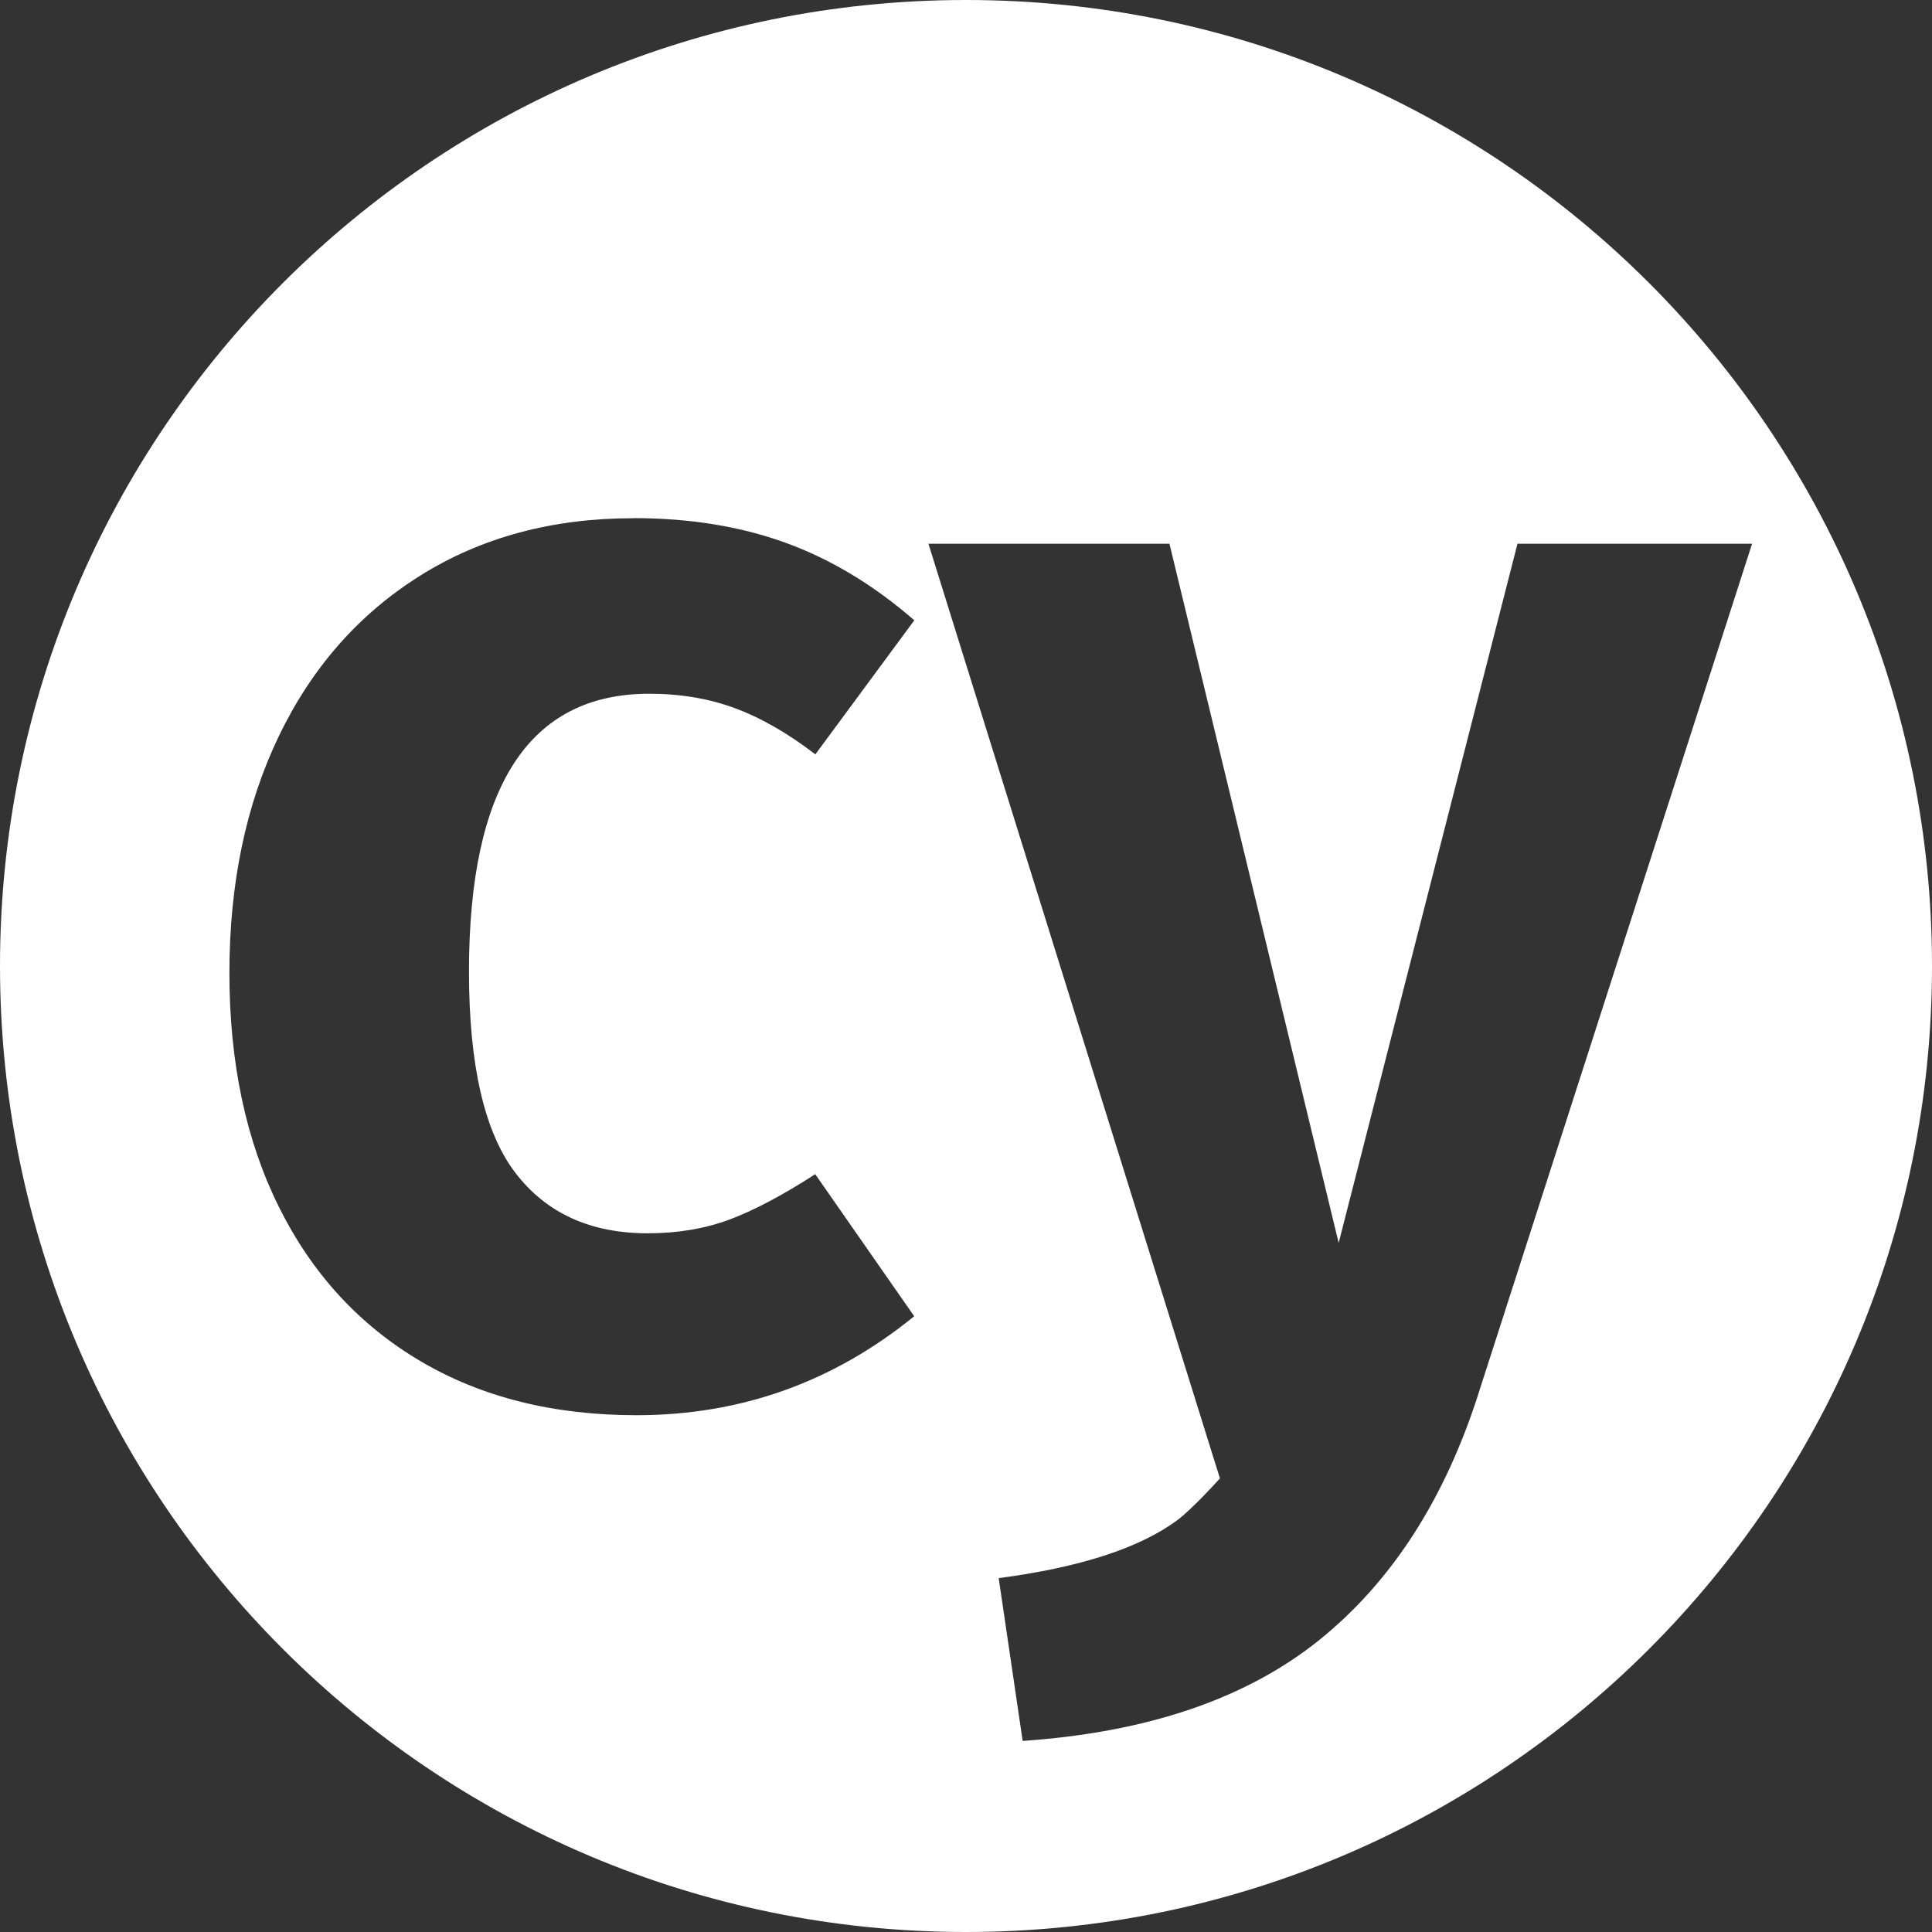
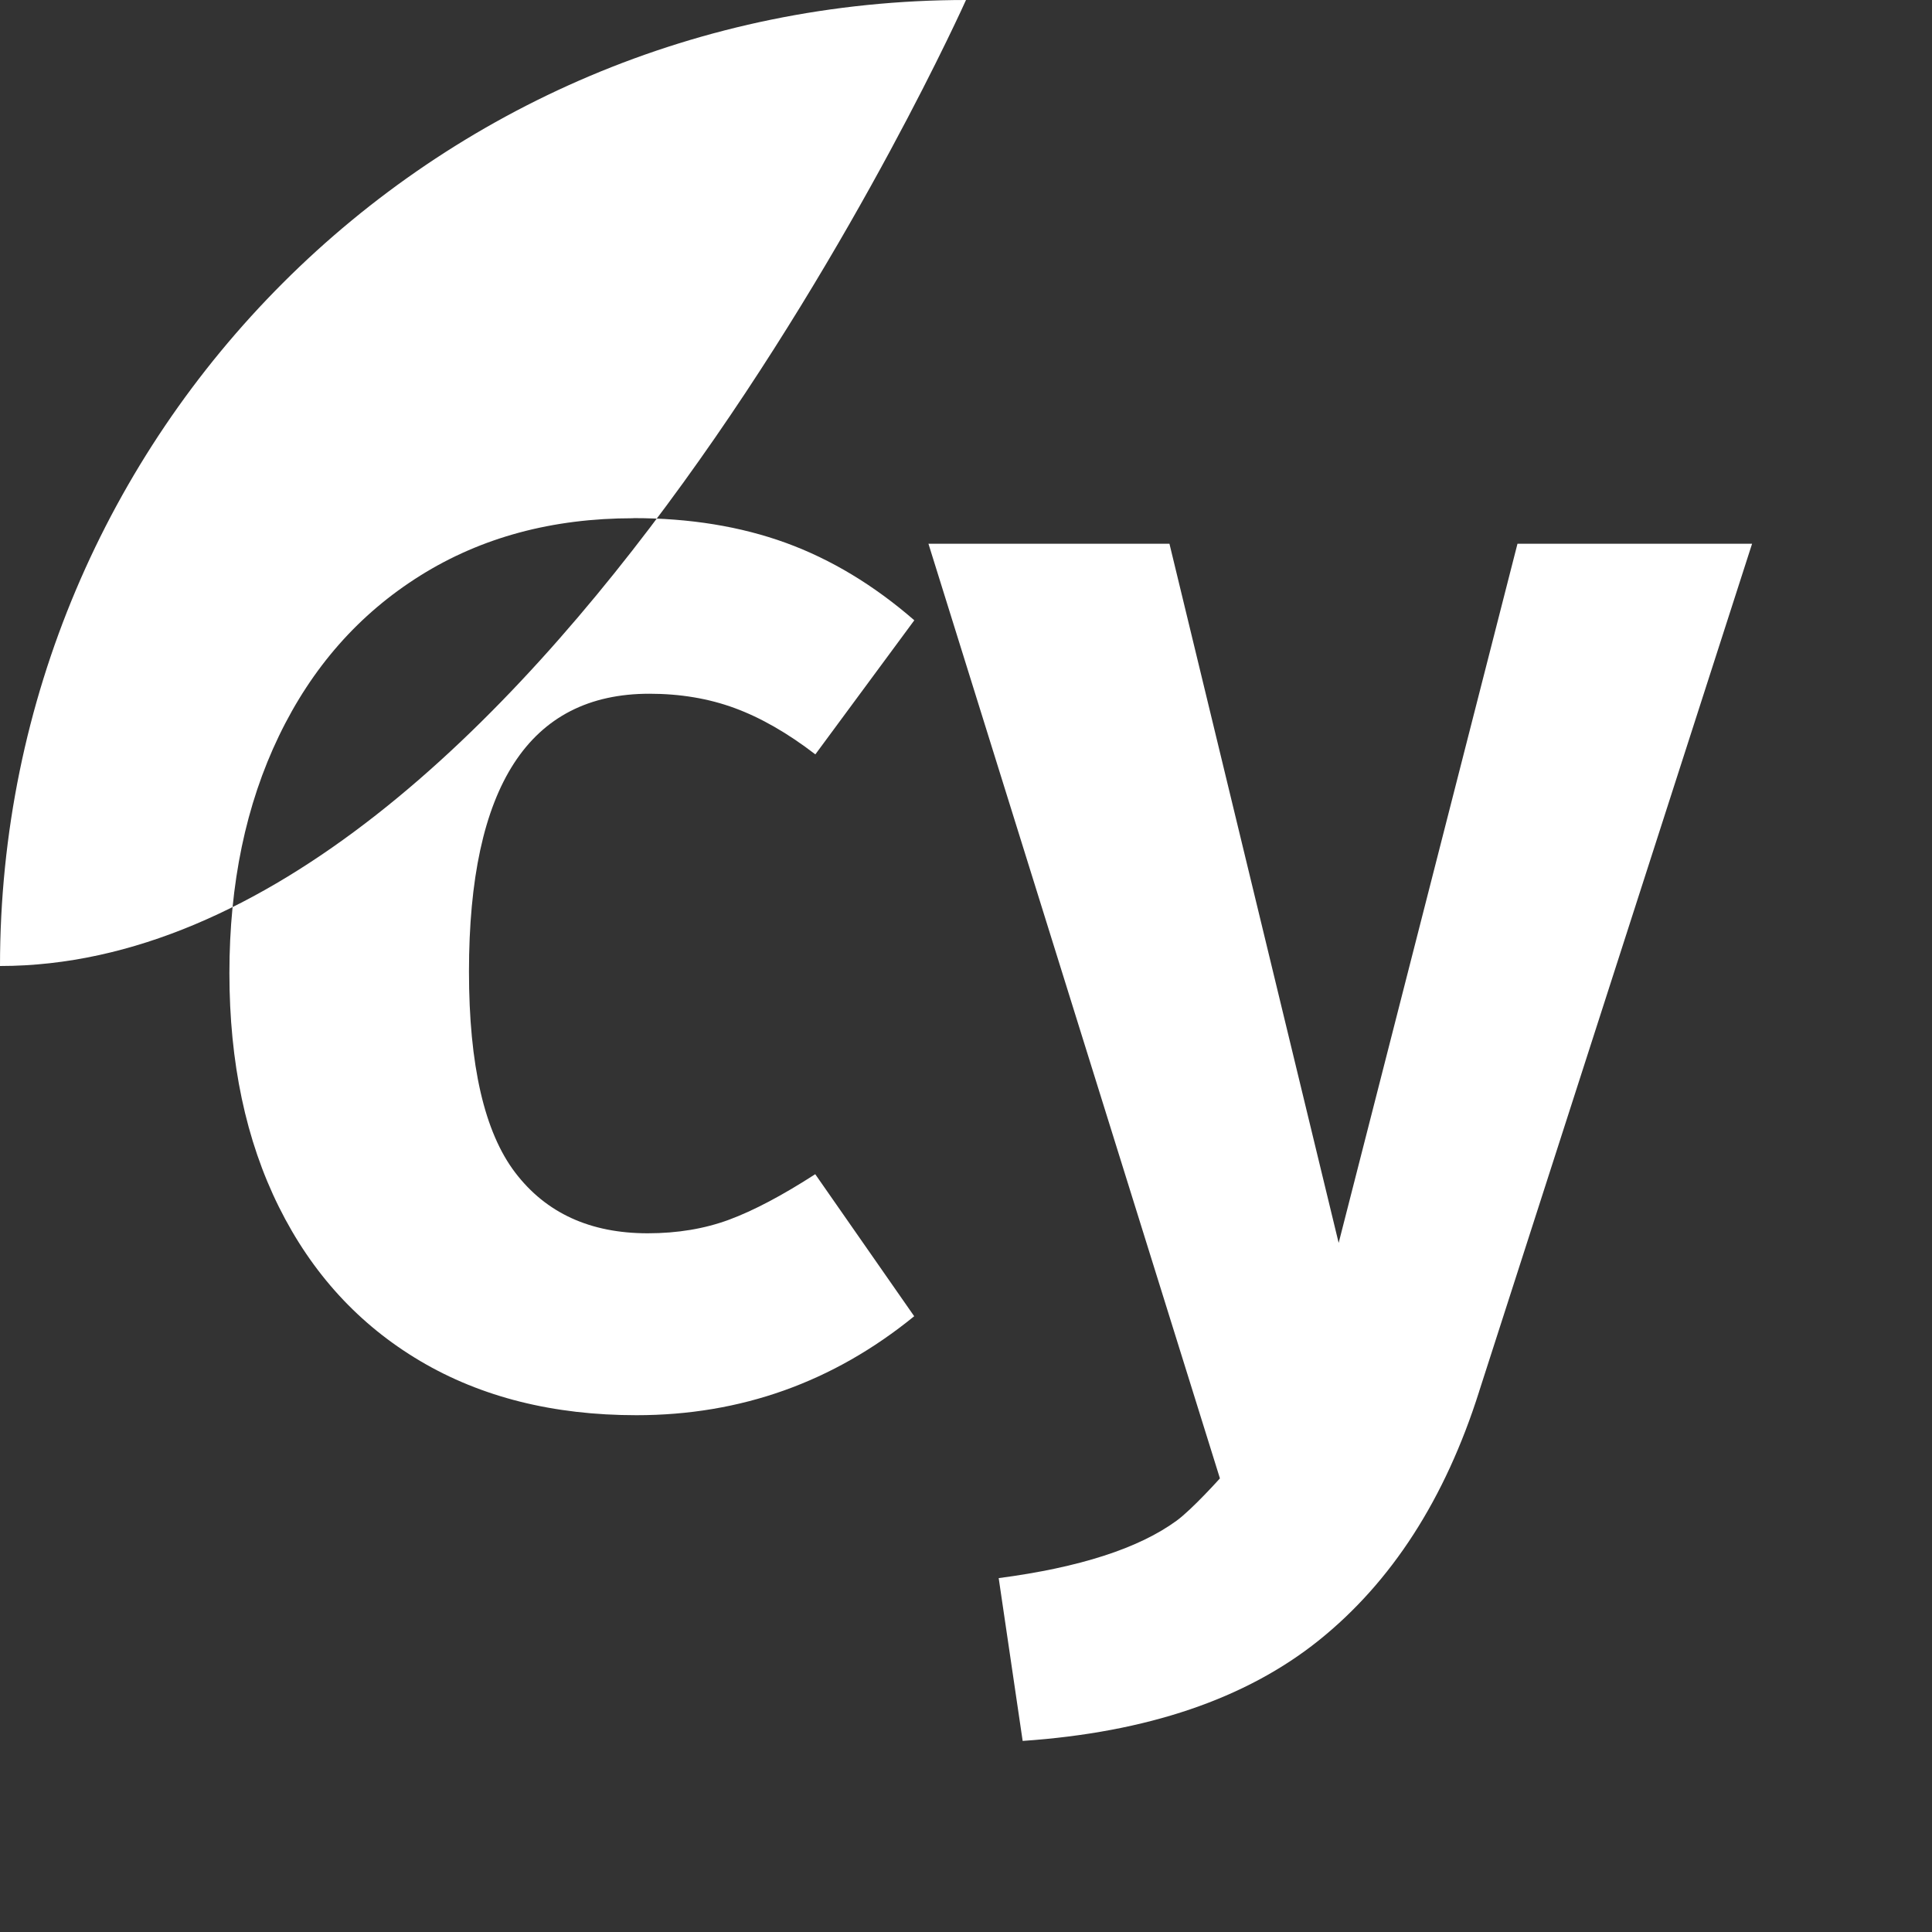
<svg xmlns="http://www.w3.org/2000/svg" data-name="Layer 2" viewBox="0 0 174.92 174.92">
  <rect x="0" y="0" width="174.92" height="174.92" fill="#333333" stroke="none" />
-   <path d="M87.46 0c48.3 0 87.46 39.16 87.46 87.46s-39.16 87.46-87.46 87.46S0 135.77 0 87.46 39.16 0 87.46 0Zm46.46 125.97 24.71-76.74h-21.24l-16.19 63.3-15.32-63.3H84.06l26.39 84.62s-2.5 2.79-3.92 3.83c-3.42 2.5-8.79 4.24-16.11 5.2l2.17 14.74c11.27-.77 20.21-3.81 26.81-9.1 6.6-5.3 11.44-12.81 14.52-22.54ZM57.33 46.92c-7.32 0-13.75 1.73-19.29 5.2-5.54 3.47-9.8 8.31-12.79 14.52-2.99 6.21-4.48 13.37-4.48 21.46s1.49 15.15 4.48 21.17c2.99 6.02 7.25 10.67 12.79 13.95 5.54 3.28 12.07 4.91 19.58 4.91 9.44 0 17.82-2.99 25.15-8.96l-8.96-12.86c-2.99 1.93-5.59 3.3-7.8 4.12-2.22.82-4.67 1.23-7.37 1.23-5.2 0-9.2-1.83-11.99-5.49-2.79-3.66-4.19-9.73-4.19-18.21 0-16.76 5.44-25.15 16.33-25.15 2.79 0 5.37.43 7.73 1.3 2.36.87 4.79 2.26 7.3 4.19l8.96-12.14c-3.66-3.18-7.54-5.52-11.63-7.01-4.1-1.49-8.7-2.24-13.8-2.24Z" data-name="Layer 1" style="fill:#fff;fill-rule:evenodd" />
+   <path d="M87.46 0s-39.16 87.46-87.46 87.46S0 135.77 0 87.46 39.16 0 87.46 0Zm46.46 125.97 24.71-76.74h-21.24l-16.19 63.3-15.32-63.3H84.06l26.39 84.62s-2.5 2.79-3.92 3.83c-3.42 2.5-8.79 4.24-16.11 5.2l2.17 14.74c11.27-.77 20.21-3.81 26.81-9.1 6.6-5.3 11.44-12.81 14.52-22.54ZM57.33 46.92c-7.32 0-13.75 1.73-19.29 5.2-5.54 3.47-9.8 8.31-12.79 14.52-2.99 6.21-4.48 13.37-4.48 21.46s1.49 15.15 4.48 21.17c2.99 6.02 7.25 10.67 12.79 13.95 5.54 3.28 12.07 4.91 19.58 4.91 9.44 0 17.82-2.99 25.15-8.96l-8.96-12.86c-2.99 1.93-5.59 3.3-7.8 4.12-2.22.82-4.67 1.23-7.37 1.23-5.2 0-9.2-1.83-11.99-5.49-2.79-3.66-4.19-9.73-4.19-18.21 0-16.76 5.44-25.15 16.33-25.15 2.79 0 5.37.43 7.73 1.3 2.36.87 4.79 2.26 7.3 4.19l8.96-12.14c-3.66-3.18-7.54-5.52-11.63-7.01-4.1-1.49-8.7-2.24-13.8-2.24Z" data-name="Layer 1" style="fill:#fff;fill-rule:evenodd" />
</svg>